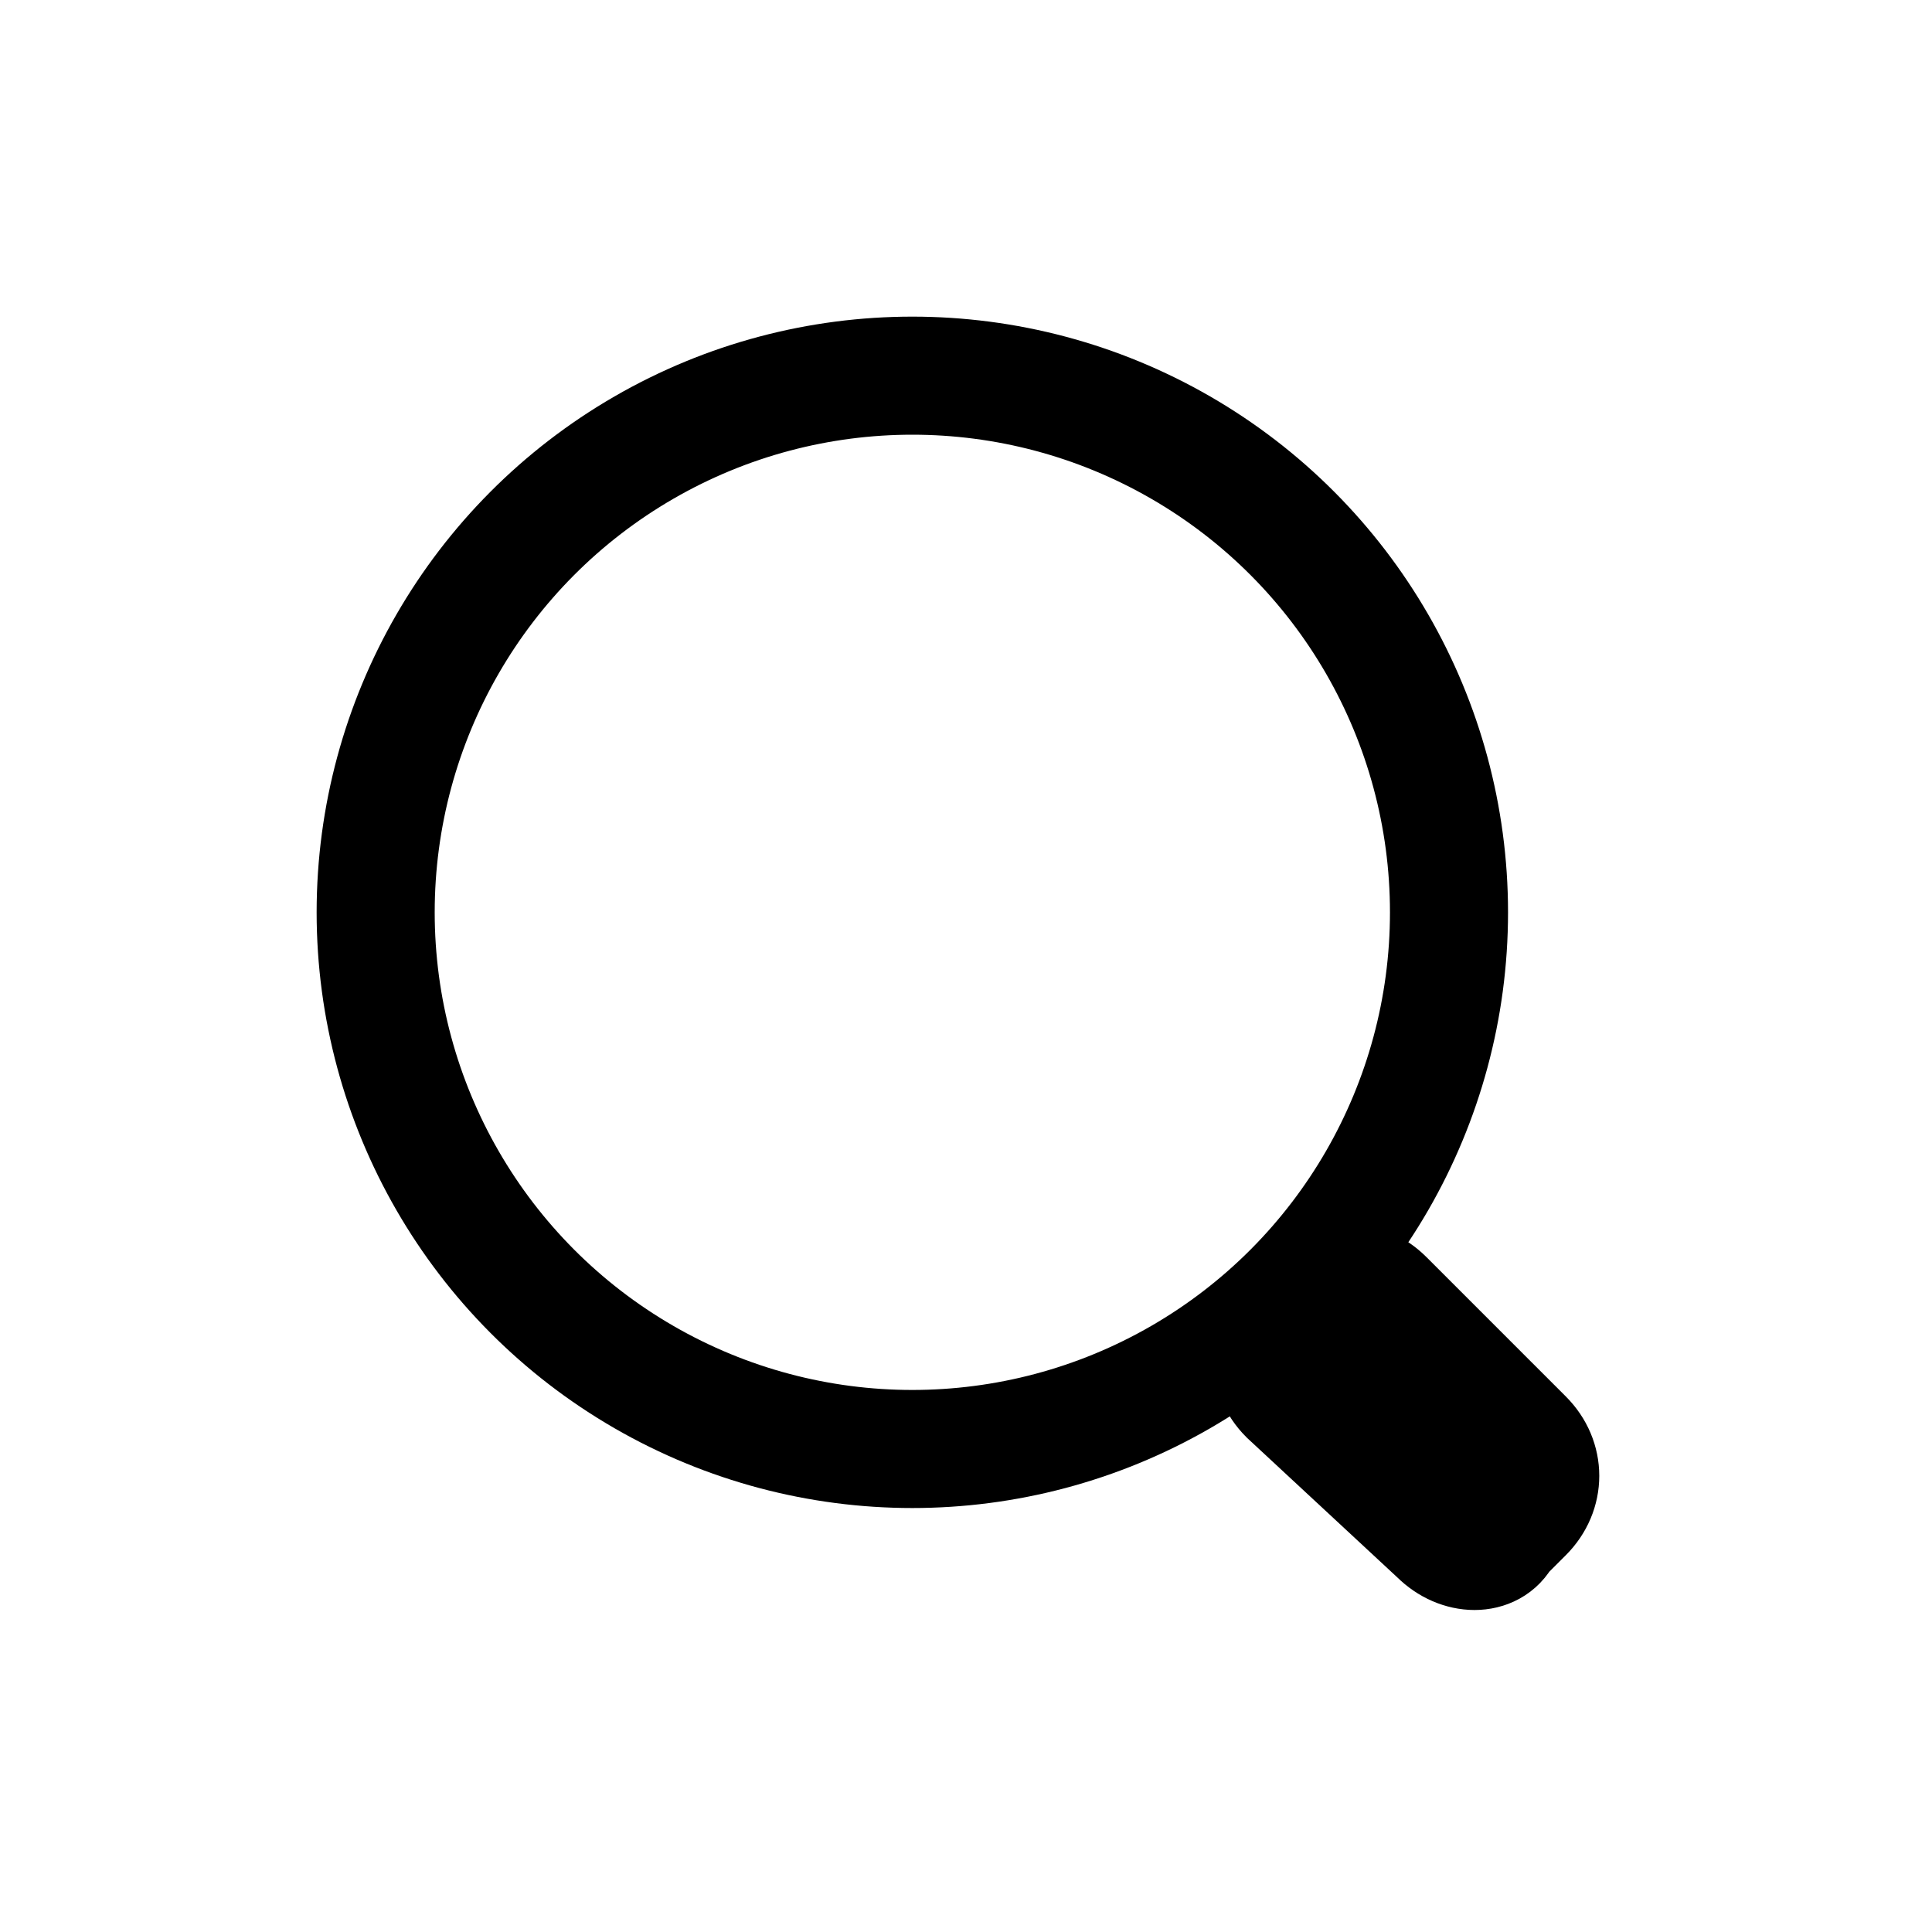
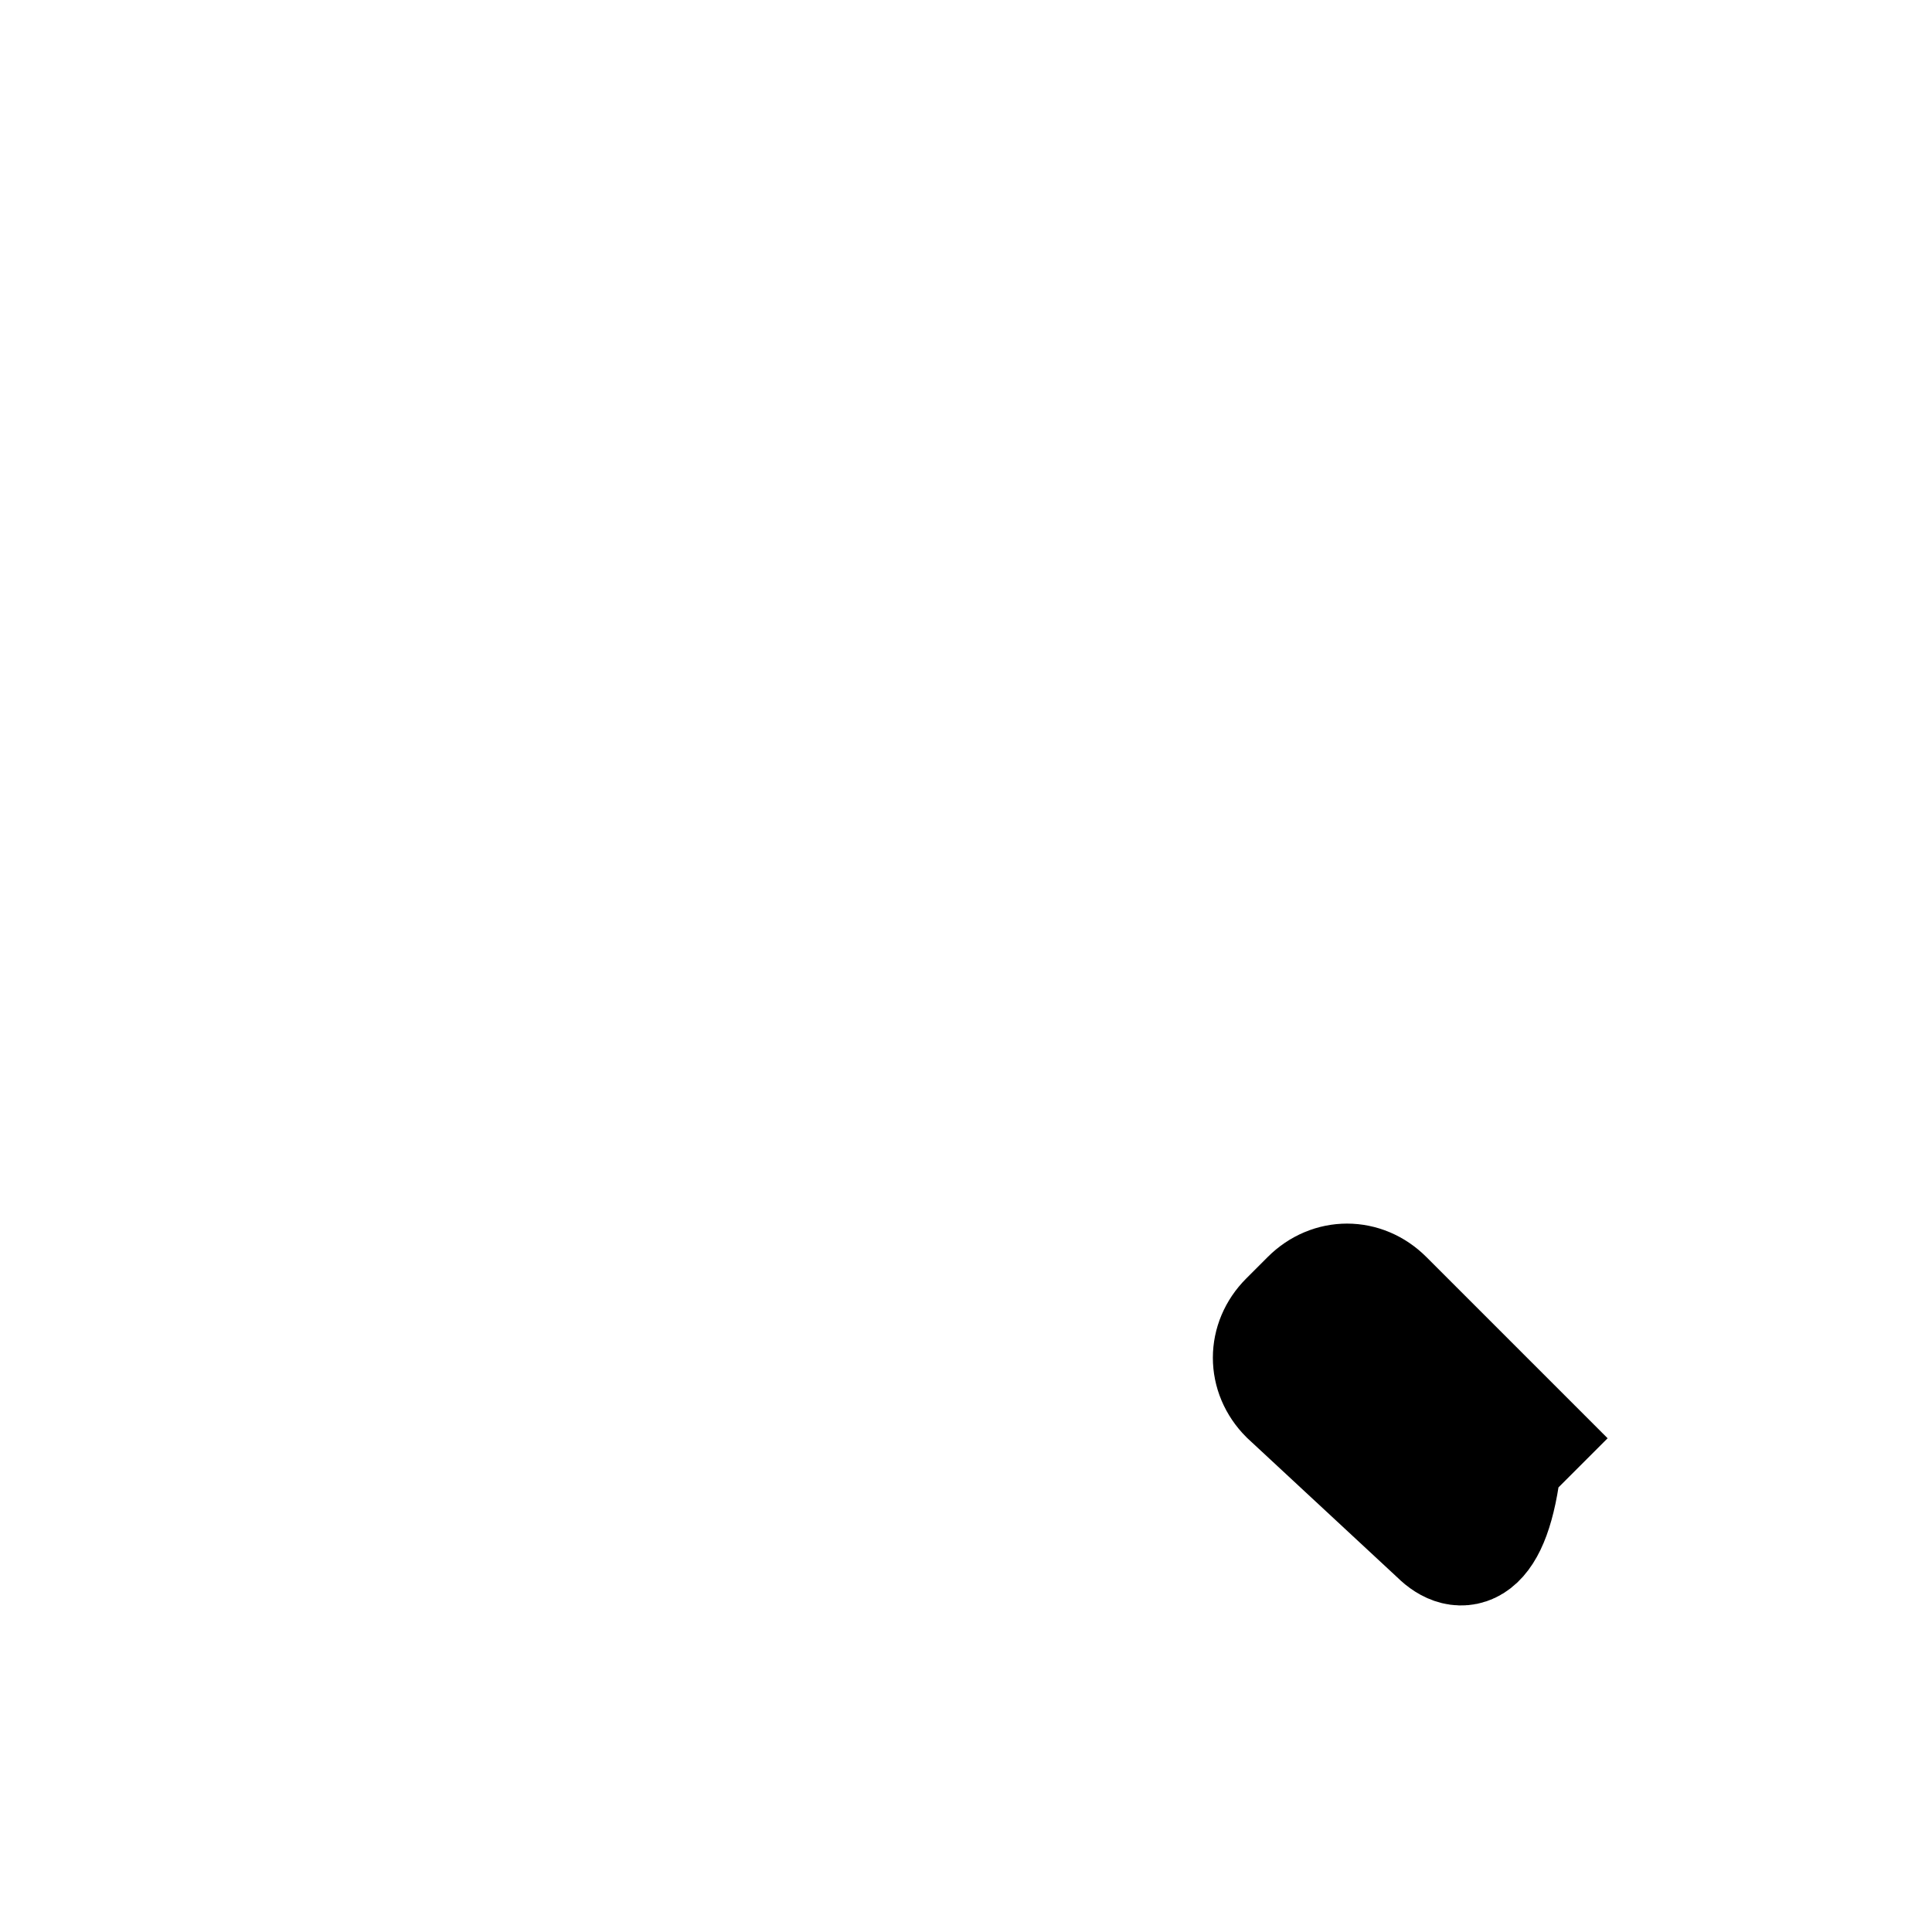
<svg xmlns="http://www.w3.org/2000/svg" version="1.1" id="Layer_1" x="0px" y="0px" viewBox="0 0 18 18" style="enable-background:new 0 0 18 18;" xml:space="preserve">
  <style type="text/css">
	.st0{fill:none;stroke:#000000;stroke-width:1.1;stroke-miterlimit:10;}
	.st1{stroke:#000000;stroke-width:1.1;stroke-miterlimit:10;}
</style>
-   <circle class="st0" cx="8.5" cy="8.5" r="5" />
-   <path class="st1" d="M13.4,14.3L12,13c-0.2-0.2-0.2-0.5,0-0.7l0.2-0.2c0.2-0.2,0.5-0.2,0.7,0l1.3,1.3c0.2,0.2,0.2,0.5,0,0.7  l-0.2,0.2C13.9,14.5,13.6,14.5,13.4,14.3z" />
+   <path class="st1" d="M13.4,14.3L12,13c-0.2-0.2-0.2-0.5,0-0.7l0.2-0.2c0.2-0.2,0.5-0.2,0.7,0l1.3,1.3l-0.2,0.2C13.9,14.5,13.6,14.5,13.4,14.3z" />
</svg>